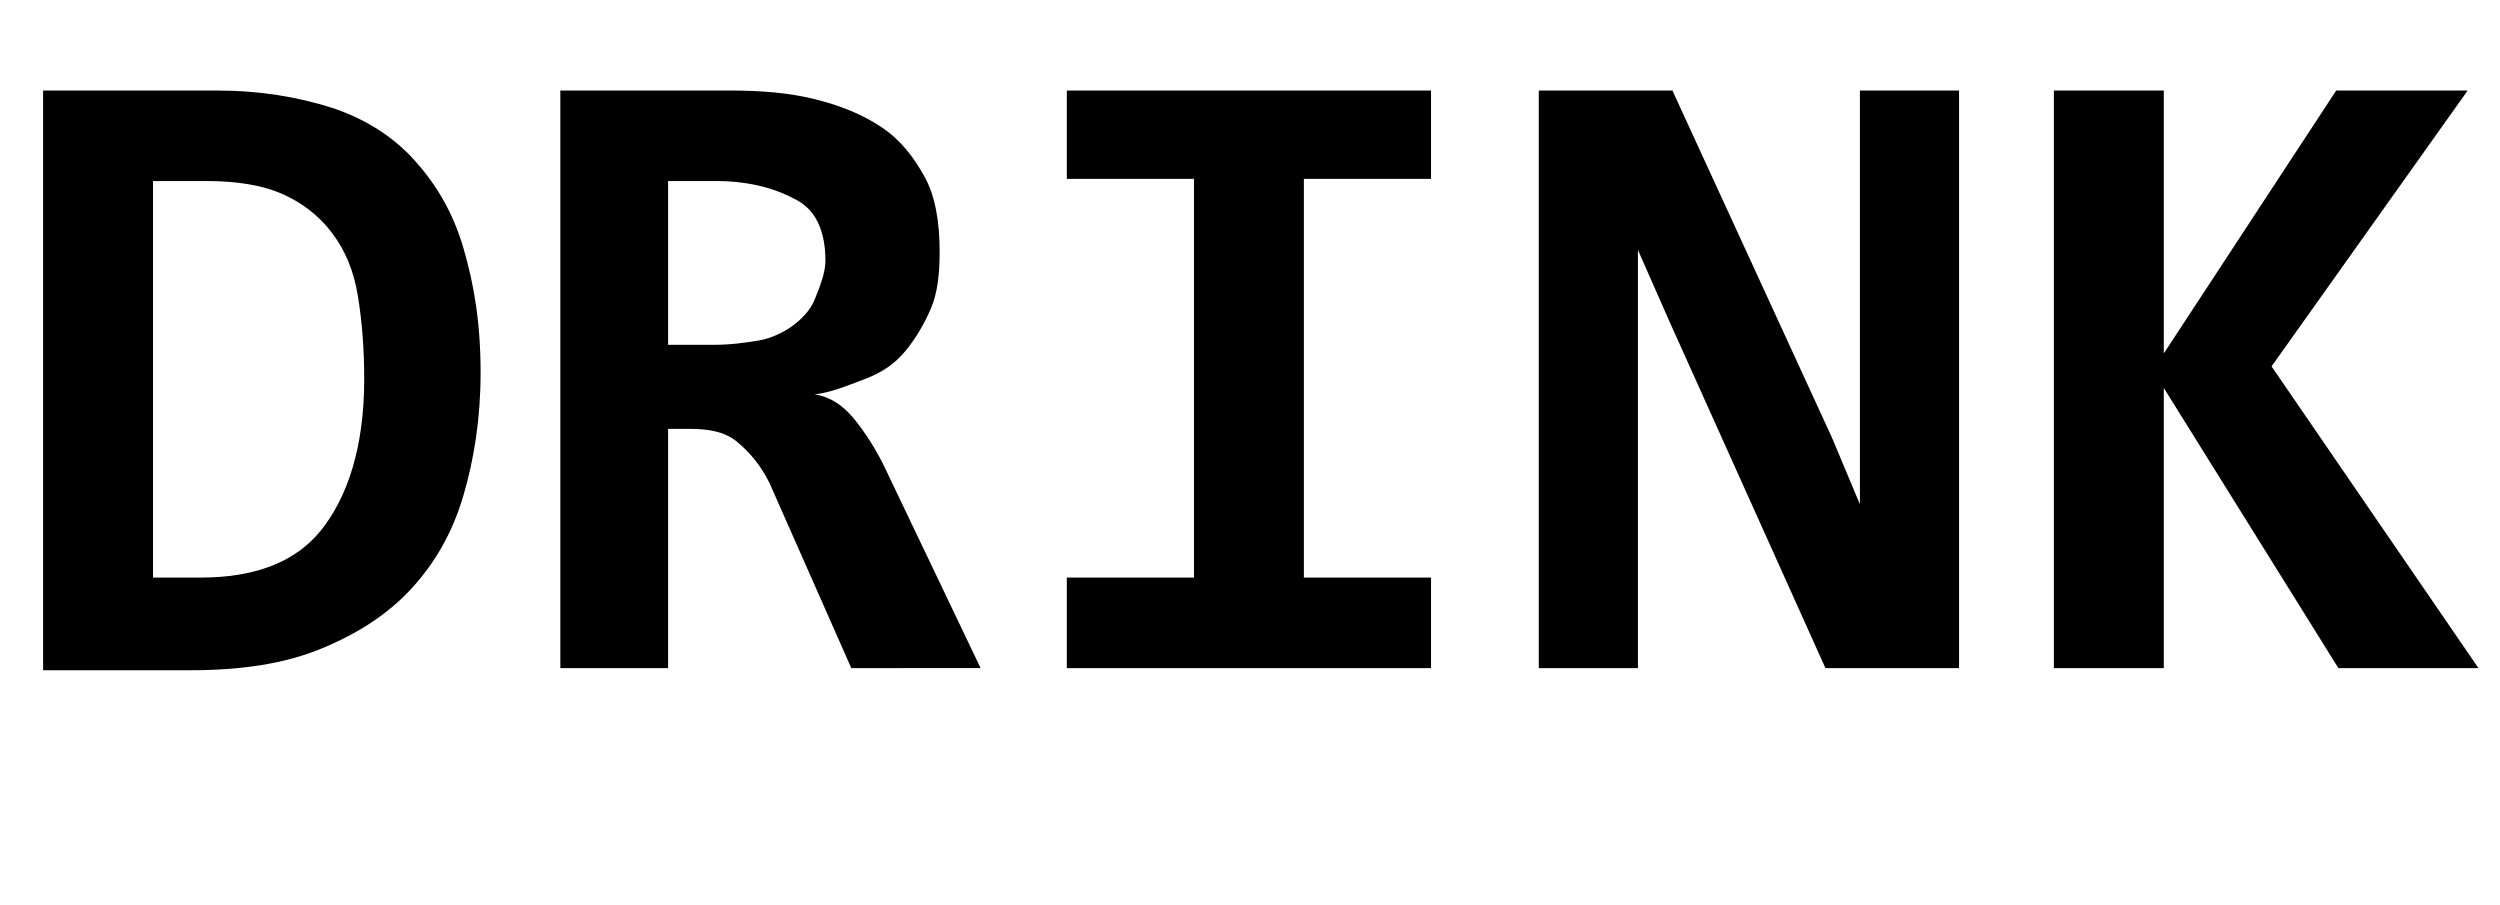
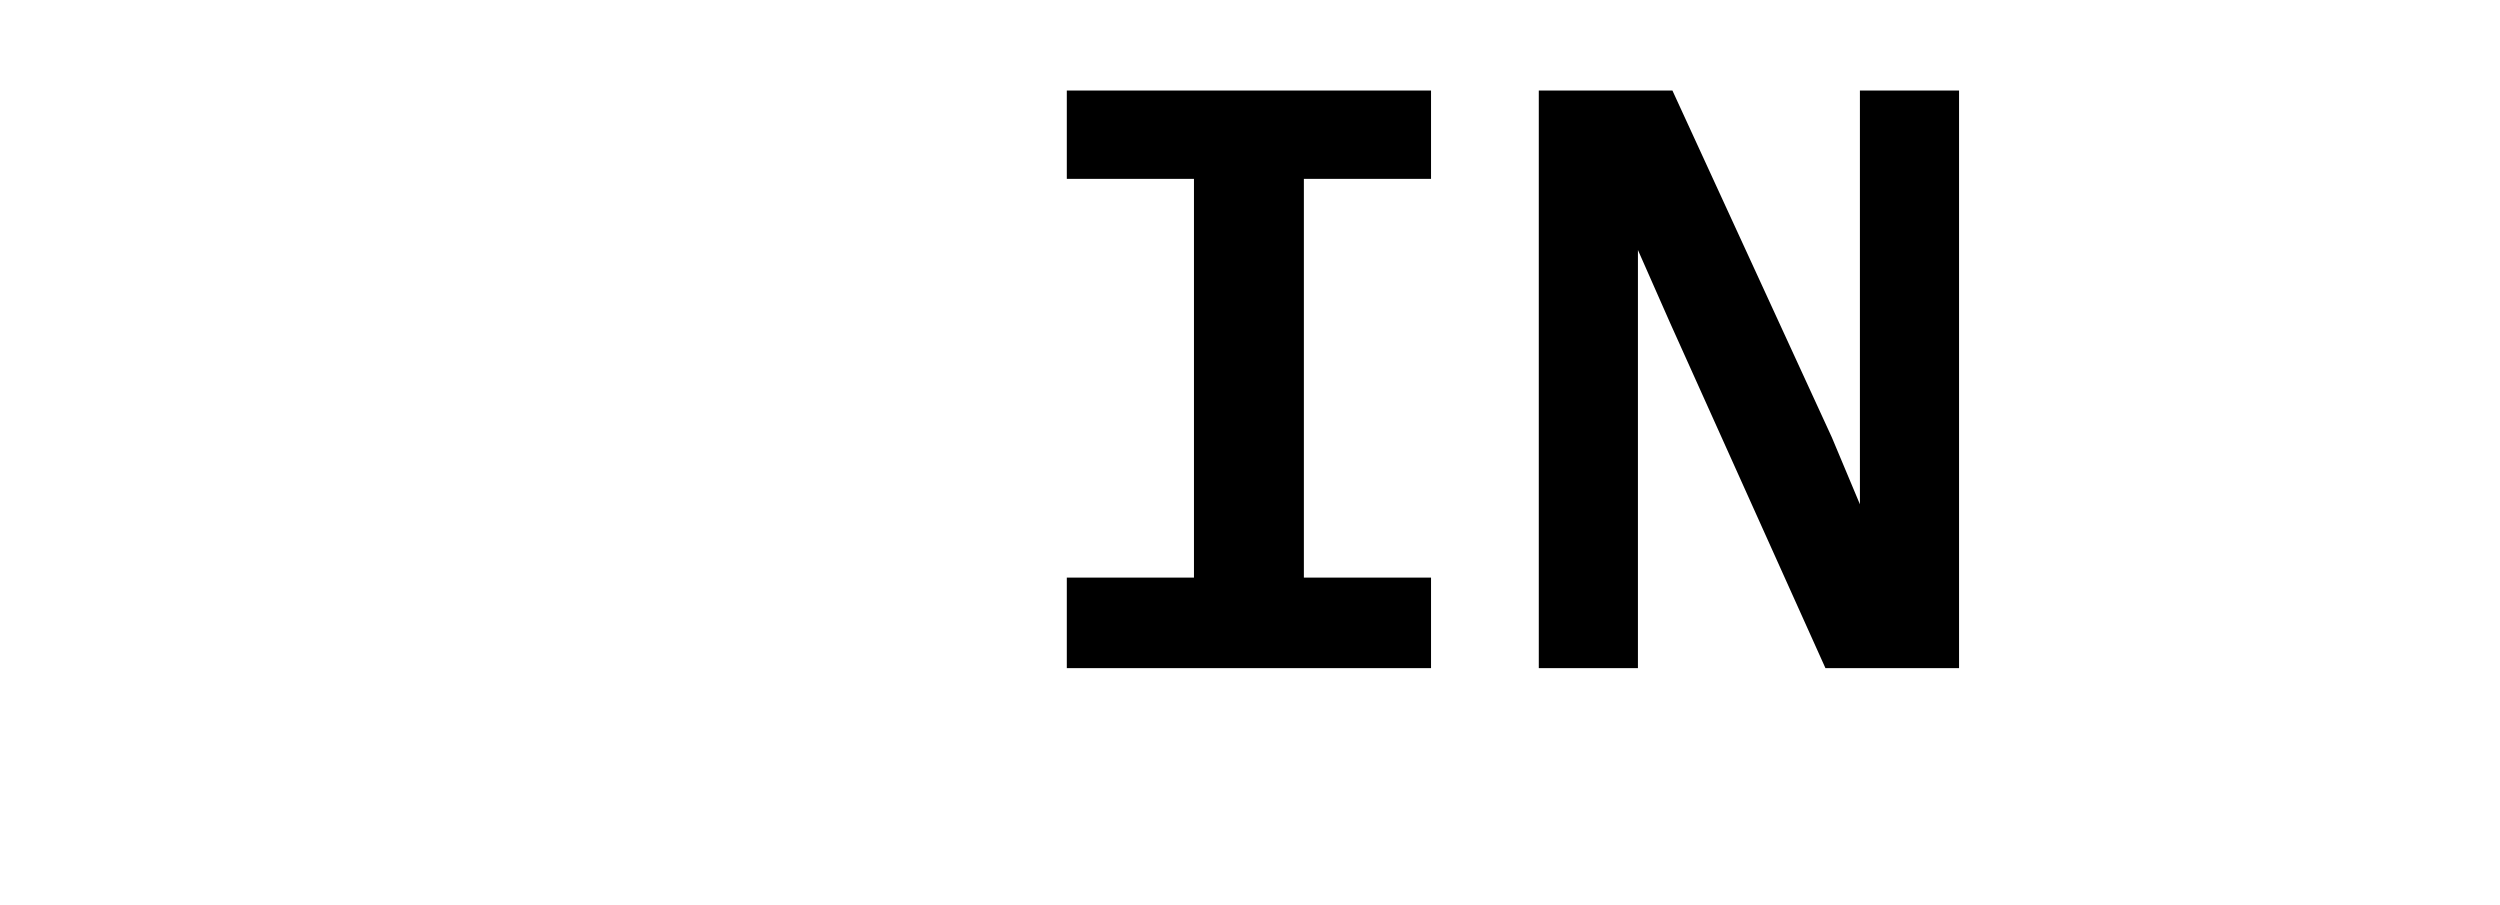
<svg xmlns="http://www.w3.org/2000/svg" version="1.1" id="レイヤー_1" x="0px" y="0px" viewBox="0 0 116 42" style="enable-background:new 0 0 116 42;" xml:space="preserve">
  <style type="text/css">
	.st0{enable-background:new    ;}
</style>
  <g class="st0">
-     <path d="M22.3,17.3c0,2.1-0.3,4-0.8,5.7s-1.3,3.1-2.4,4.3s-2.5,2.1-4.2,2.8c-1.7,0.7-3.7,1-6.1,1H2V4.2H10c2.1,0,3.8,0.3,5.4,0.8   c1.5,0.5,2.8,1.3,3.8,2.4s1.8,2.4,2.3,4.1S22.3,15,22.3,17.3z M16.9,17.6c0-1.4-0.1-2.7-0.3-3.9s-0.6-2.1-1.2-2.9   C14.8,10,14,9.4,13.1,9S11,8.4,9.6,8.4H7.1v18.4h2.2c2.5,0,4.4-0.7,5.6-2.2S16.9,20.8,16.9,17.6z" />
-     <path d="M39.5,31l-3.8-8.6c-0.4-0.8-0.9-1.4-1.5-1.9s-1.4-0.6-2.2-0.6h-1V31h-5V4.2h7.8c1.5,0,2.8,0.1,4,0.4s2.2,0.7,3.1,1.3   s1.5,1.4,2,2.3s0.7,2.1,0.7,3.5c0,1-0.1,1.9-0.4,2.6s-0.7,1.4-1.2,2c-0.5,0.6-1.1,1-1.9,1.3s-1.5,0.6-2.3,0.7   c0.7,0.1,1.3,0.5,1.8,1.1s1.1,1.5,1.6,2.6l4.3,9H39.5z M38.3,12.1c0-1.3-0.4-2.3-1.3-2.8s-2.1-0.9-3.8-0.9h-2.2V16h2.1   c0.8,0,1.5-0.1,2.1-0.2s1.2-0.4,1.6-0.7s0.8-0.7,1-1.2S38.3,12.7,38.3,12.1z" />
    <path d="M49.5,8.3V4.2h16.9v4.1h-5.9v18.5h5.9V31H49.5v-4.2h5.9V8.3H49.5z" />
    <path d="M84.7,31l-7.2-16l-1.5-3.4v11.1V31h-4.6V4.2h6.2L85,20.3l1.3,3.1V11.6V4.2h4.6V31H84.7z" />
-     <path d="M108.5,31l-8.1-13v13h-5.1V4.2h5.1v12.2l8-12.2h6.1L105.4,17l9.6,14H108.5z" />
  </g>
</svg>